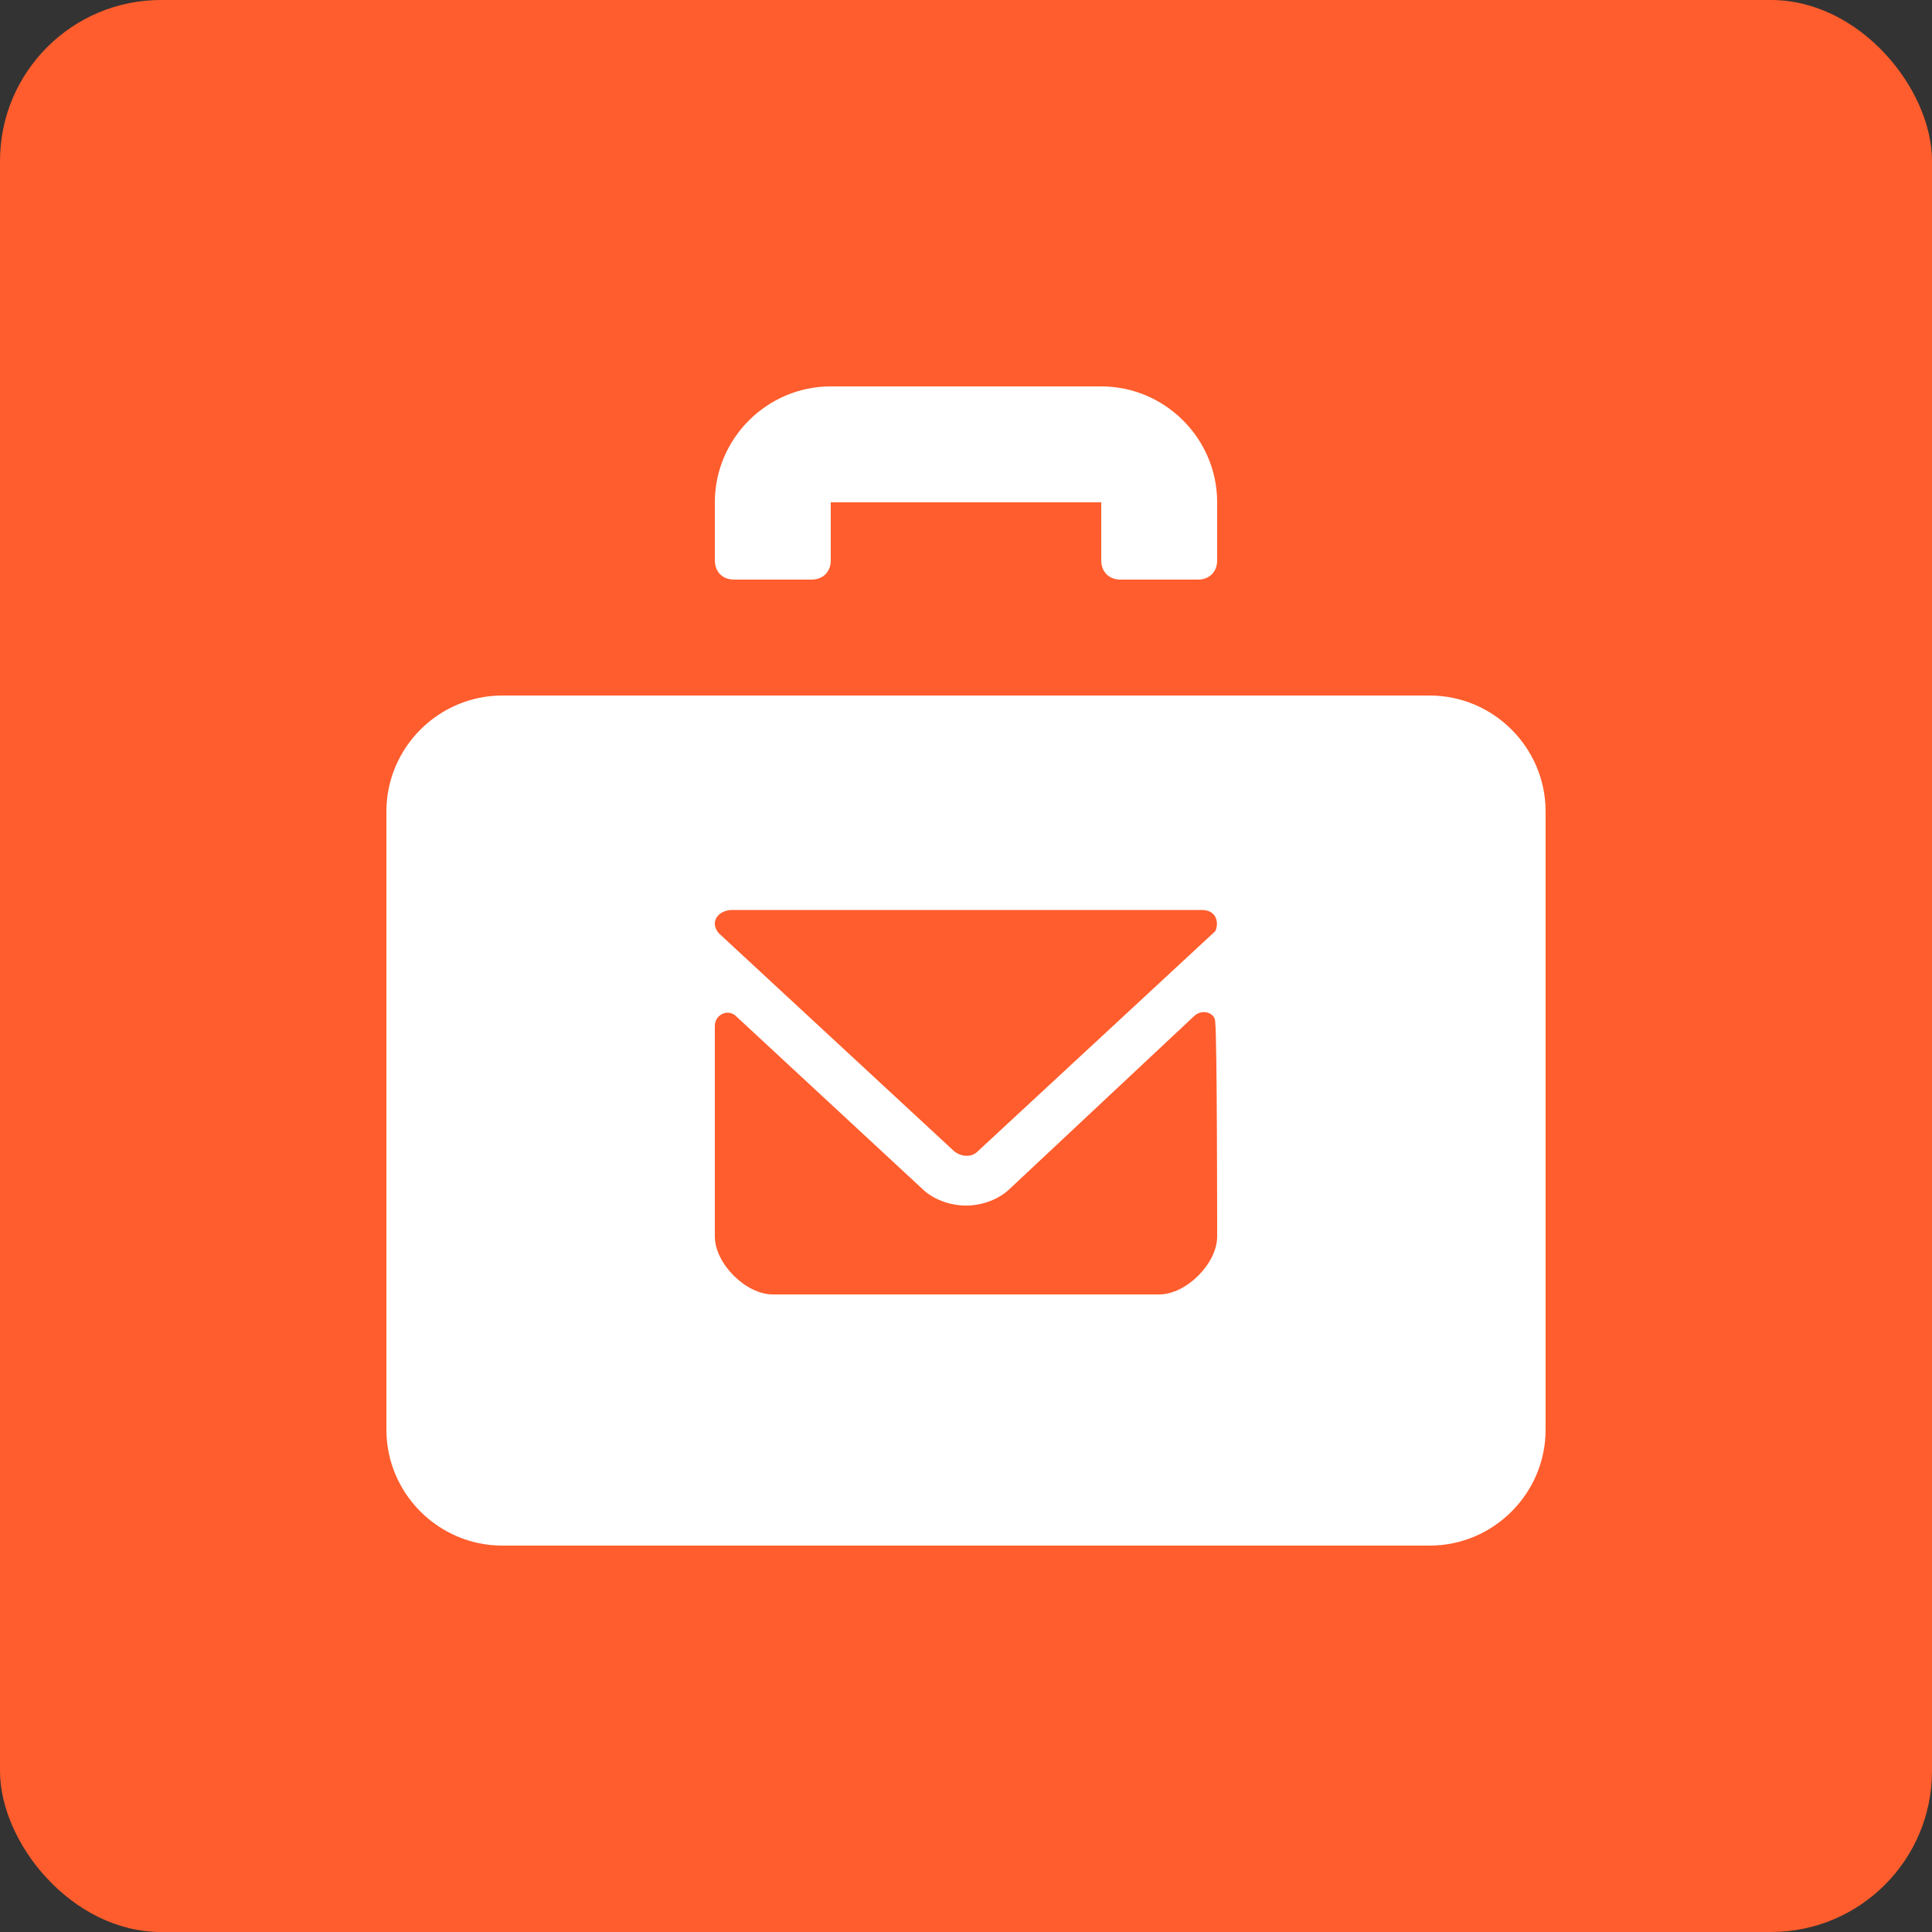
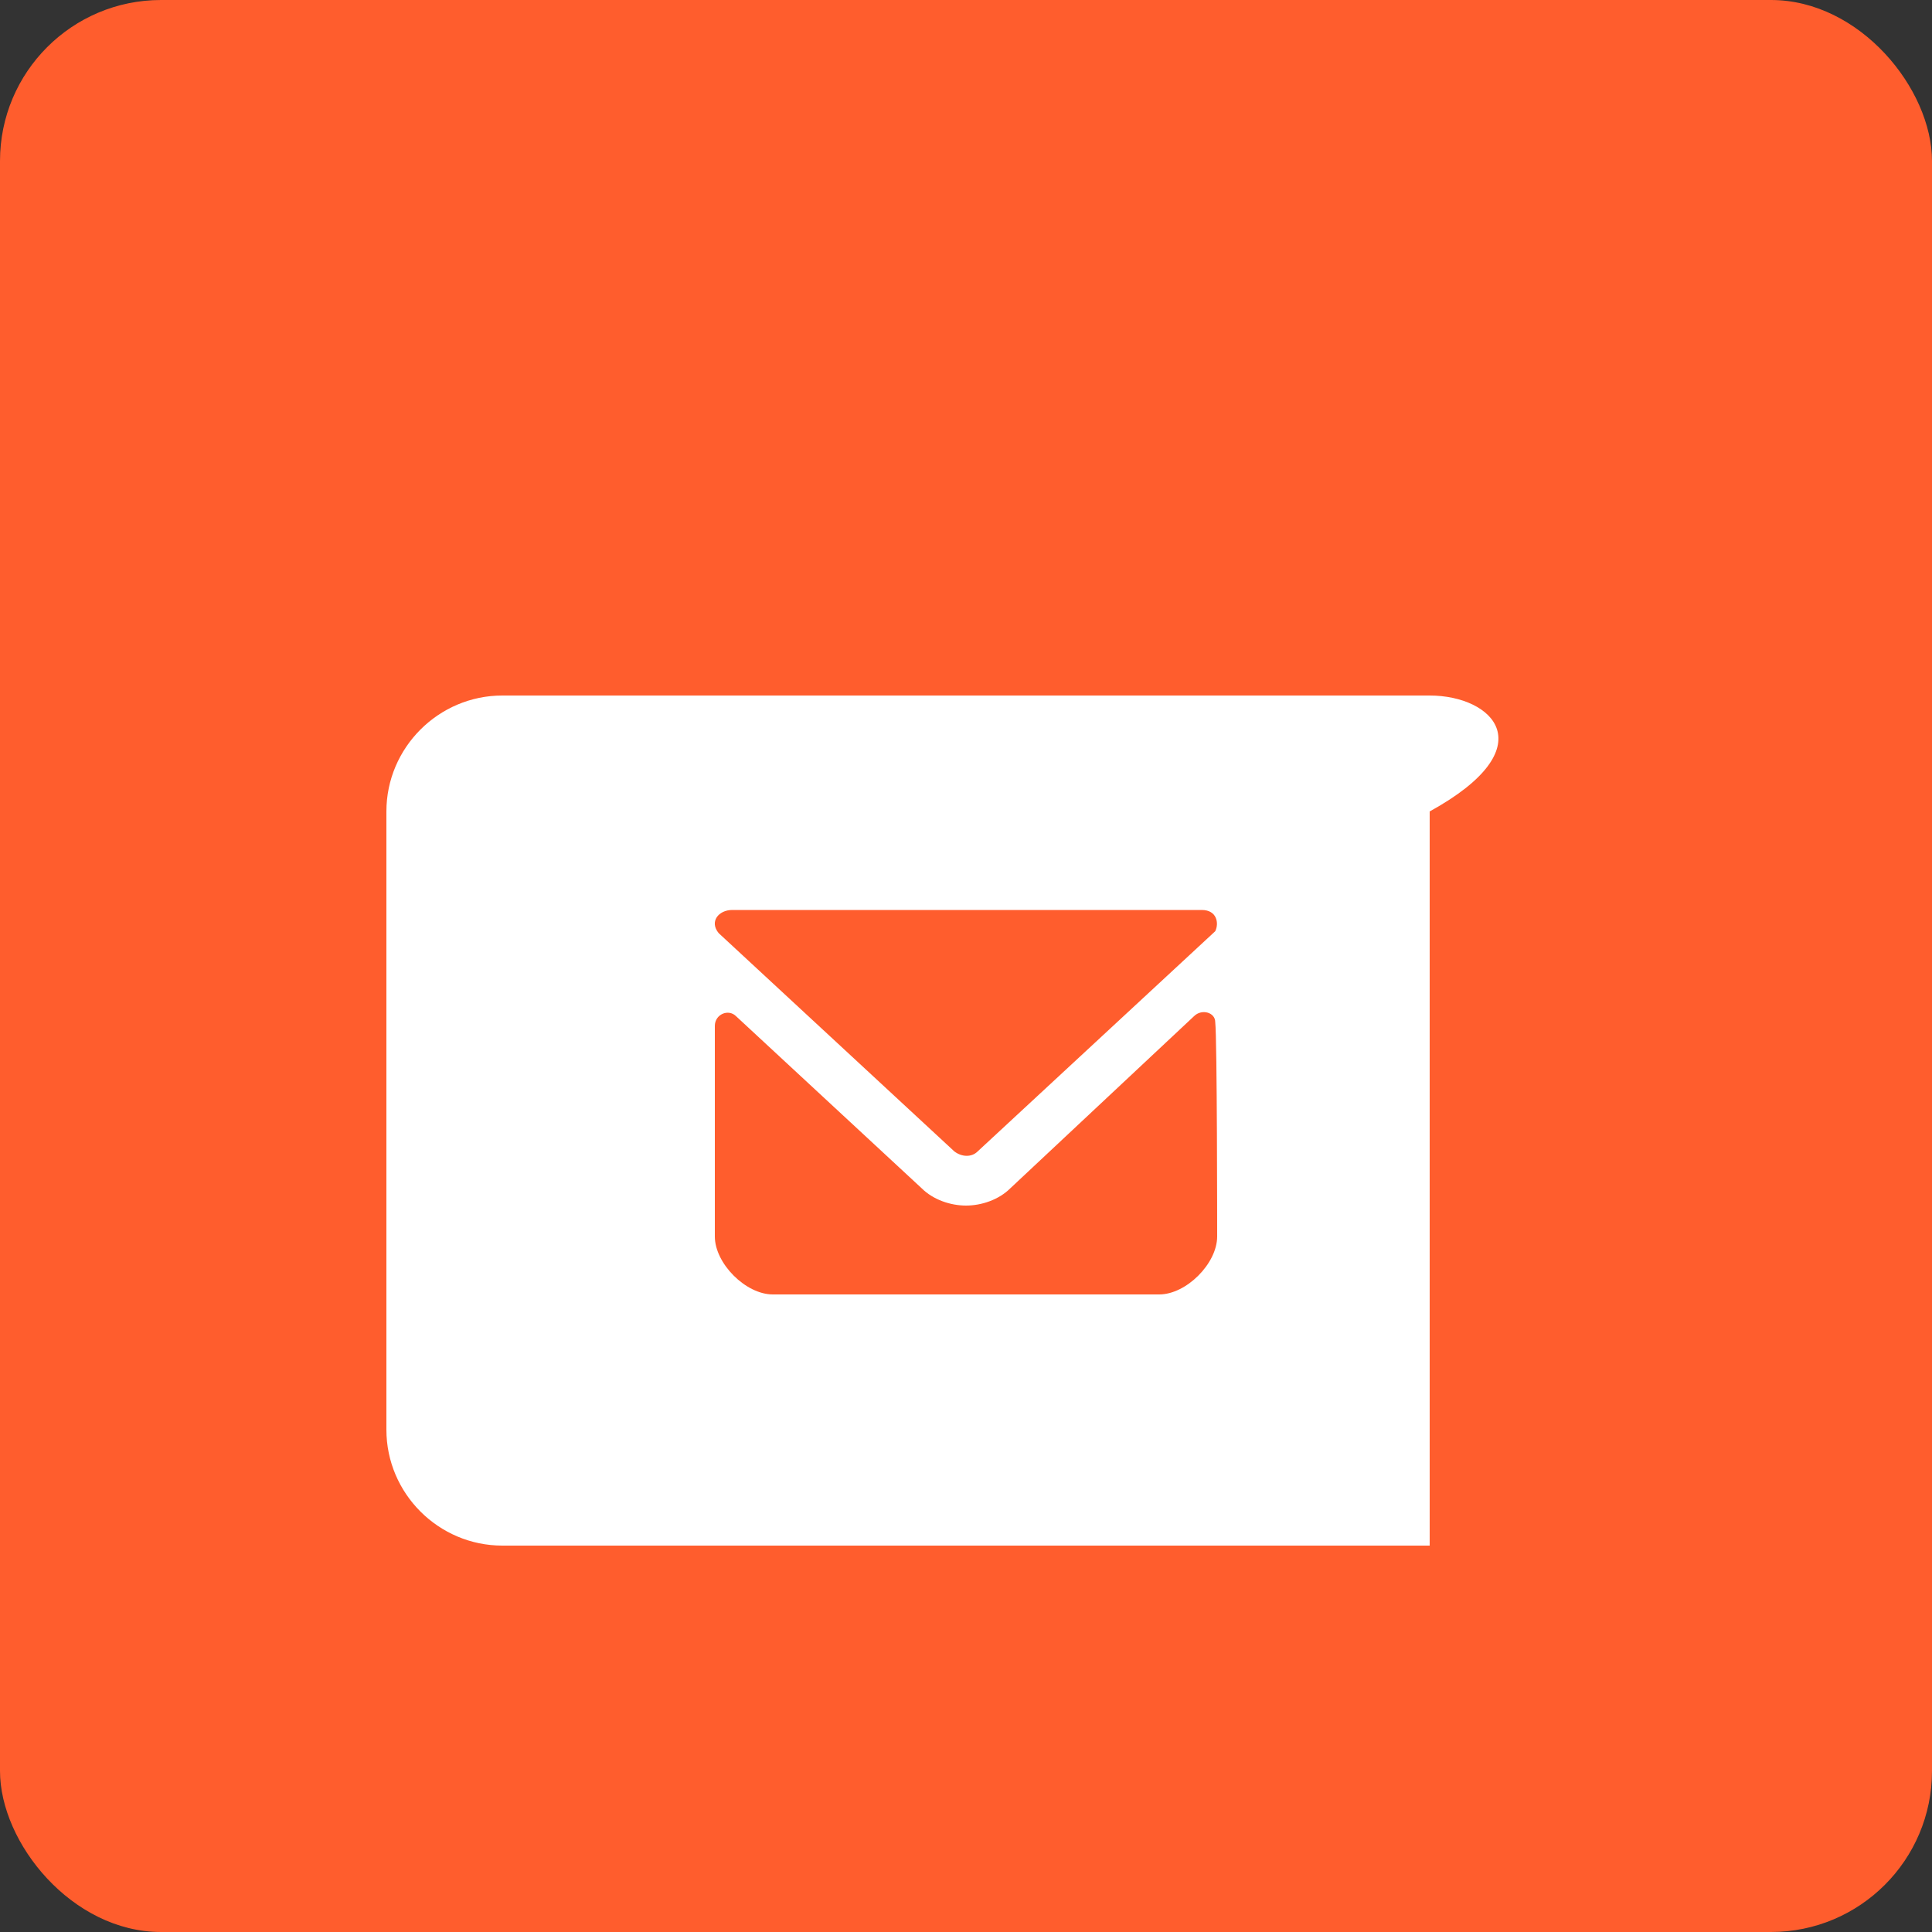
<svg xmlns="http://www.w3.org/2000/svg" width="48" height="48" viewBox="0 0 48 48" fill="none">
  <rect x="0" y="0" width="48" height="48" fill="#333333" stroke="none" />
  <rect width="48" height="48" rx="4" fill="#FF5D2D" />
-   <path d="M18.24 14.4H20.16C20.448 14.4 20.64 14.208 20.64 13.92V12.48H27.36V13.92C27.36 14.208 27.552 14.4 27.84 14.4H29.76C30.048 14.4 30.24 14.208 30.24 13.92V12.48C30.24 10.896 28.944 9.6 27.36 9.6H20.64C19.056 9.6 17.76 10.896 17.76 12.48V13.92C17.76 14.208 17.952 14.4 18.24 14.4Z" fill="white" />
-   <path d="M35.52 17.28H12.48C10.896 17.28 9.6 18.576 9.6 20.16V35.52C9.6 37.104 10.896 38.4 12.48 38.4H35.52C37.104 38.4 38.4 37.104 38.4 35.52V20.16C38.4 18.576 37.104 17.28 35.52 17.28ZM18.192 22.608H29.856C30.24 22.608 30.288 22.944 30.192 23.136L24.288 28.608C24.144 28.752 23.904 28.752 23.712 28.608L17.856 23.184C17.616 22.896 17.856 22.608 18.192 22.608ZM30.24 30.72C30.24 31.392 29.472 32.16 28.8 32.16H19.2C18.528 32.16 17.76 31.392 17.76 30.72C17.76 30.72 17.76 27.168 17.76 25.488C17.76 25.2 18.096 25.056 18.288 25.248L22.896 29.52C23.184 29.808 23.616 29.952 24 29.952C24.384 29.952 24.816 29.808 25.104 29.52L29.664 25.248C29.856 25.056 30.192 25.152 30.192 25.392C30.24 25.824 30.24 30.576 30.24 30.72Z" fill="white" />
+   <path d="M35.52 17.28H12.48C10.896 17.28 9.6 18.576 9.6 20.16V35.52C9.6 37.104 10.896 38.4 12.48 38.4H35.52V20.16C38.4 18.576 37.104 17.28 35.52 17.28ZM18.192 22.608H29.856C30.24 22.608 30.288 22.944 30.192 23.136L24.288 28.608C24.144 28.752 23.904 28.752 23.712 28.608L17.856 23.184C17.616 22.896 17.856 22.608 18.192 22.608ZM30.24 30.72C30.24 31.392 29.472 32.16 28.8 32.16H19.2C18.528 32.16 17.76 31.392 17.76 30.72C17.76 30.72 17.76 27.168 17.76 25.488C17.76 25.2 18.096 25.056 18.288 25.248L22.896 29.52C23.184 29.808 23.616 29.952 24 29.952C24.384 29.952 24.816 29.808 25.104 29.52L29.664 25.248C29.856 25.056 30.192 25.152 30.192 25.392C30.24 25.824 30.24 30.576 30.24 30.72Z" fill="white" />
</svg>